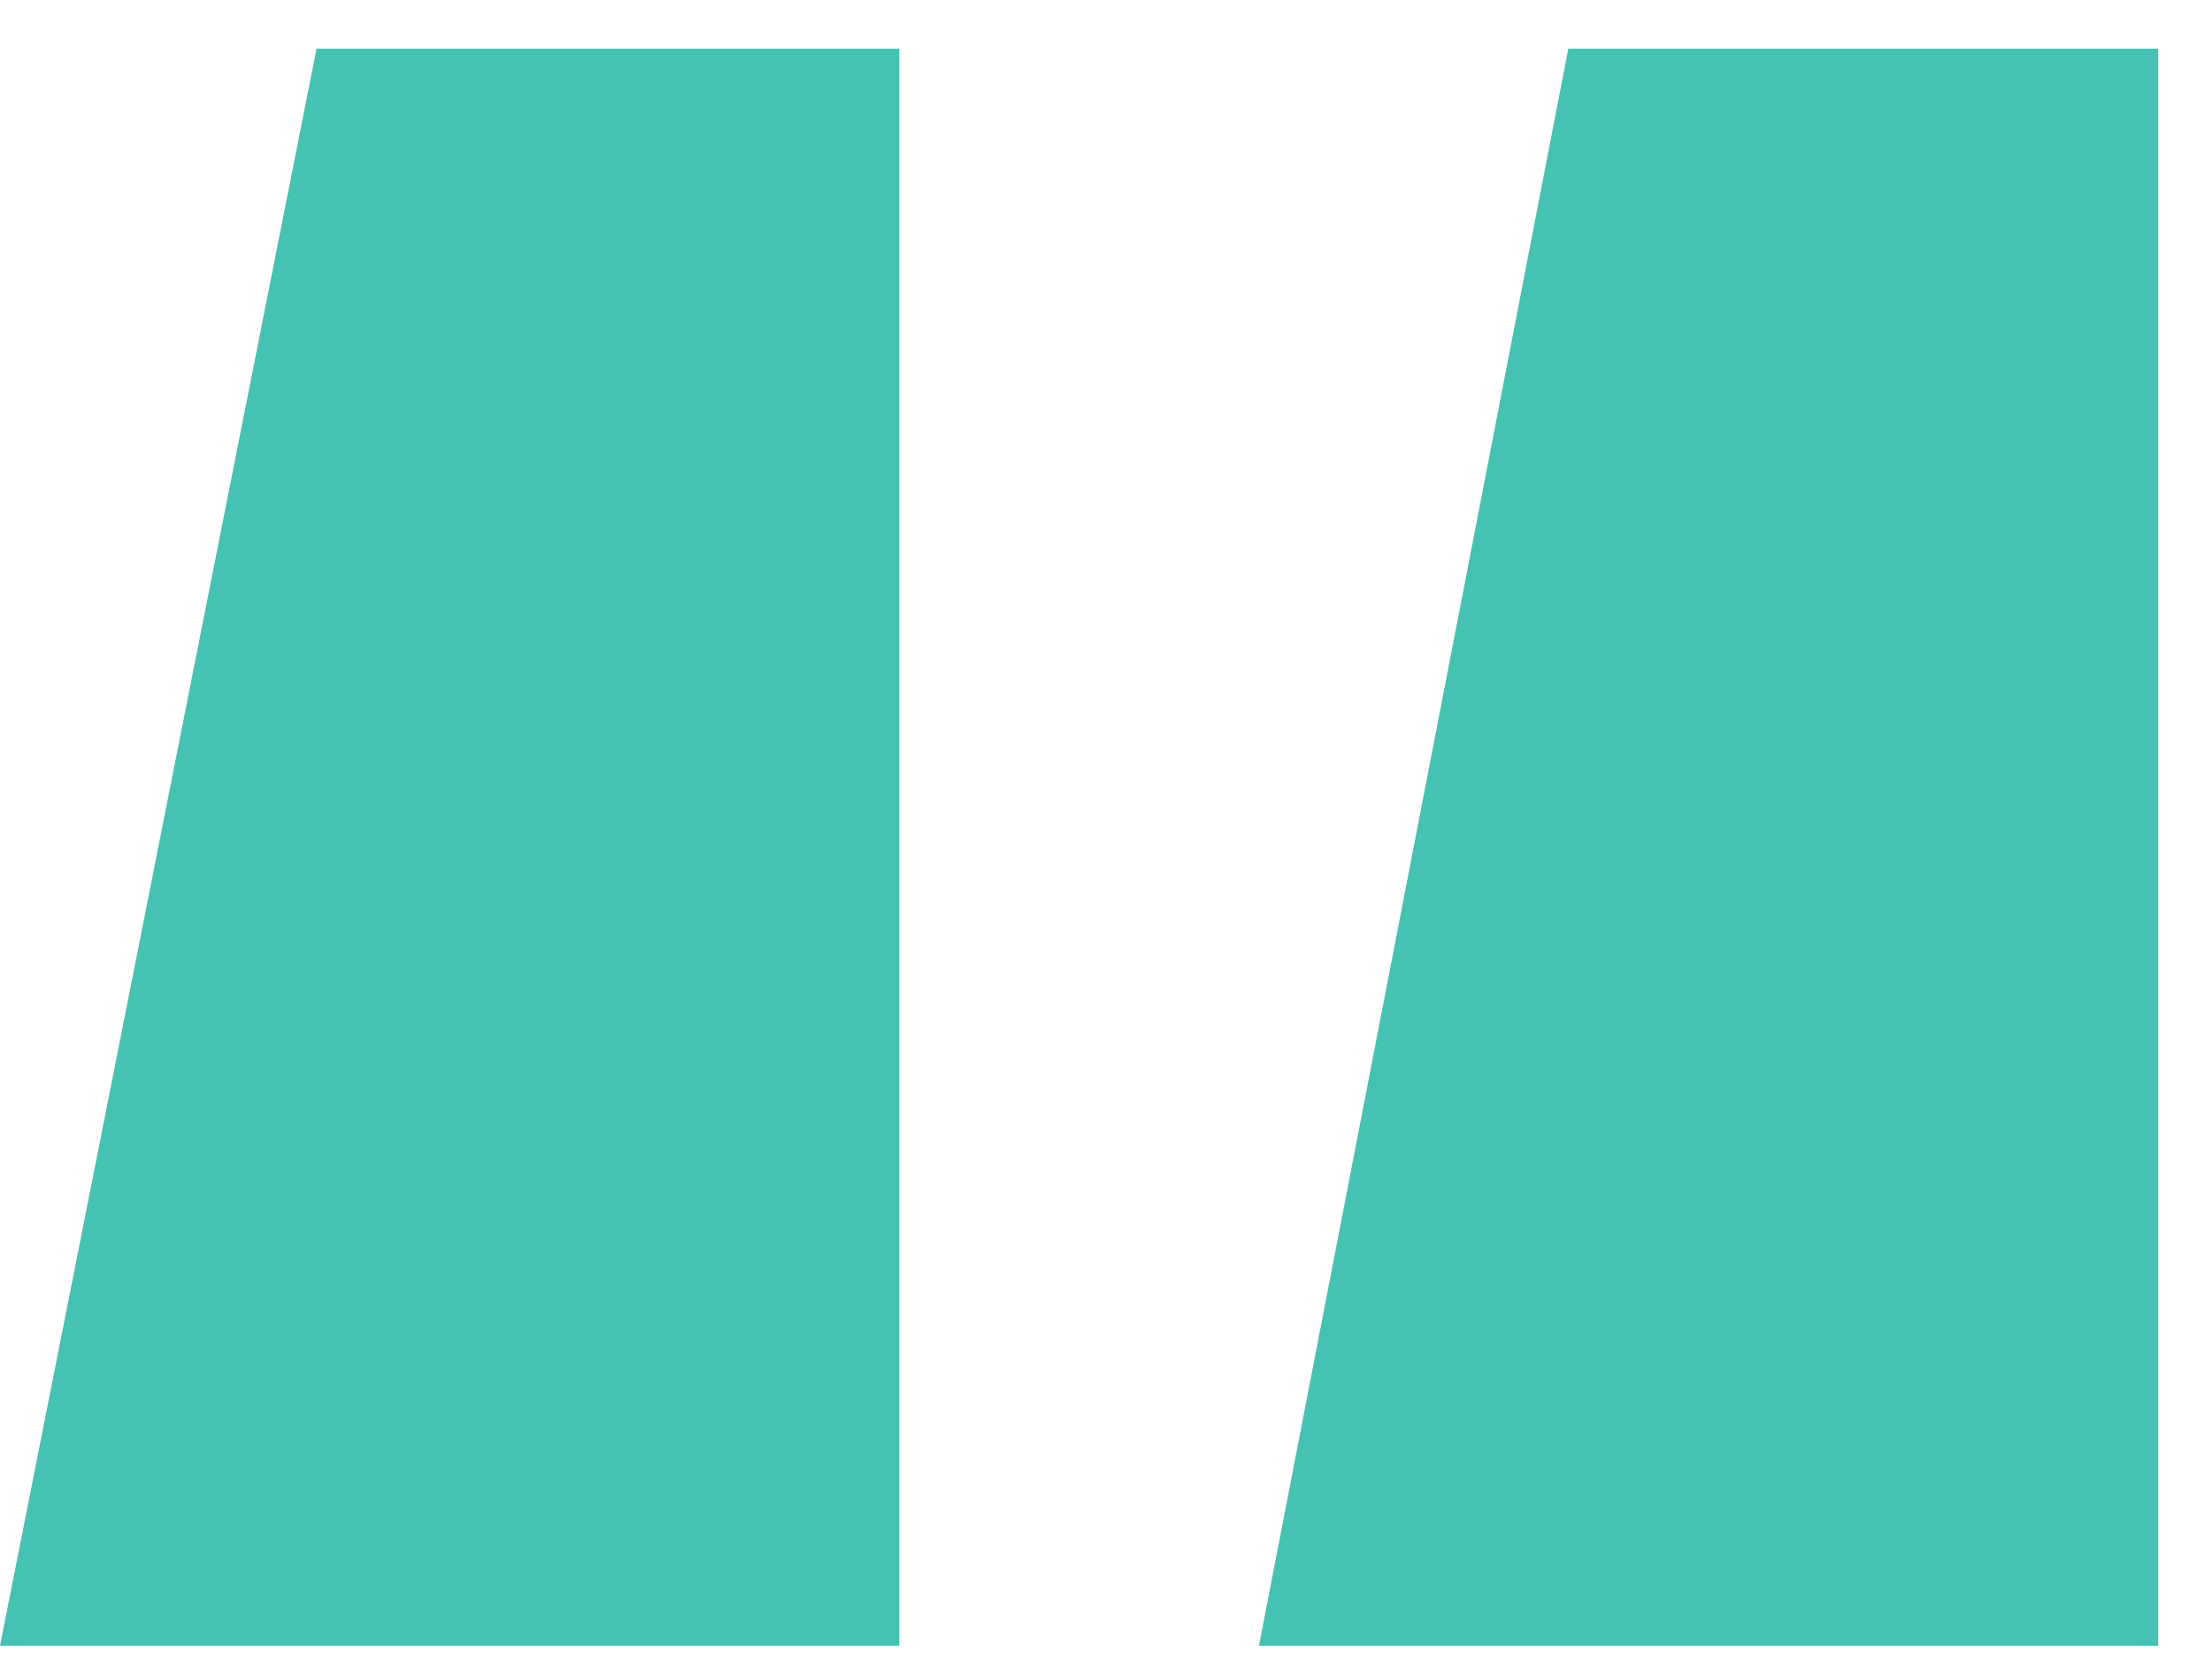
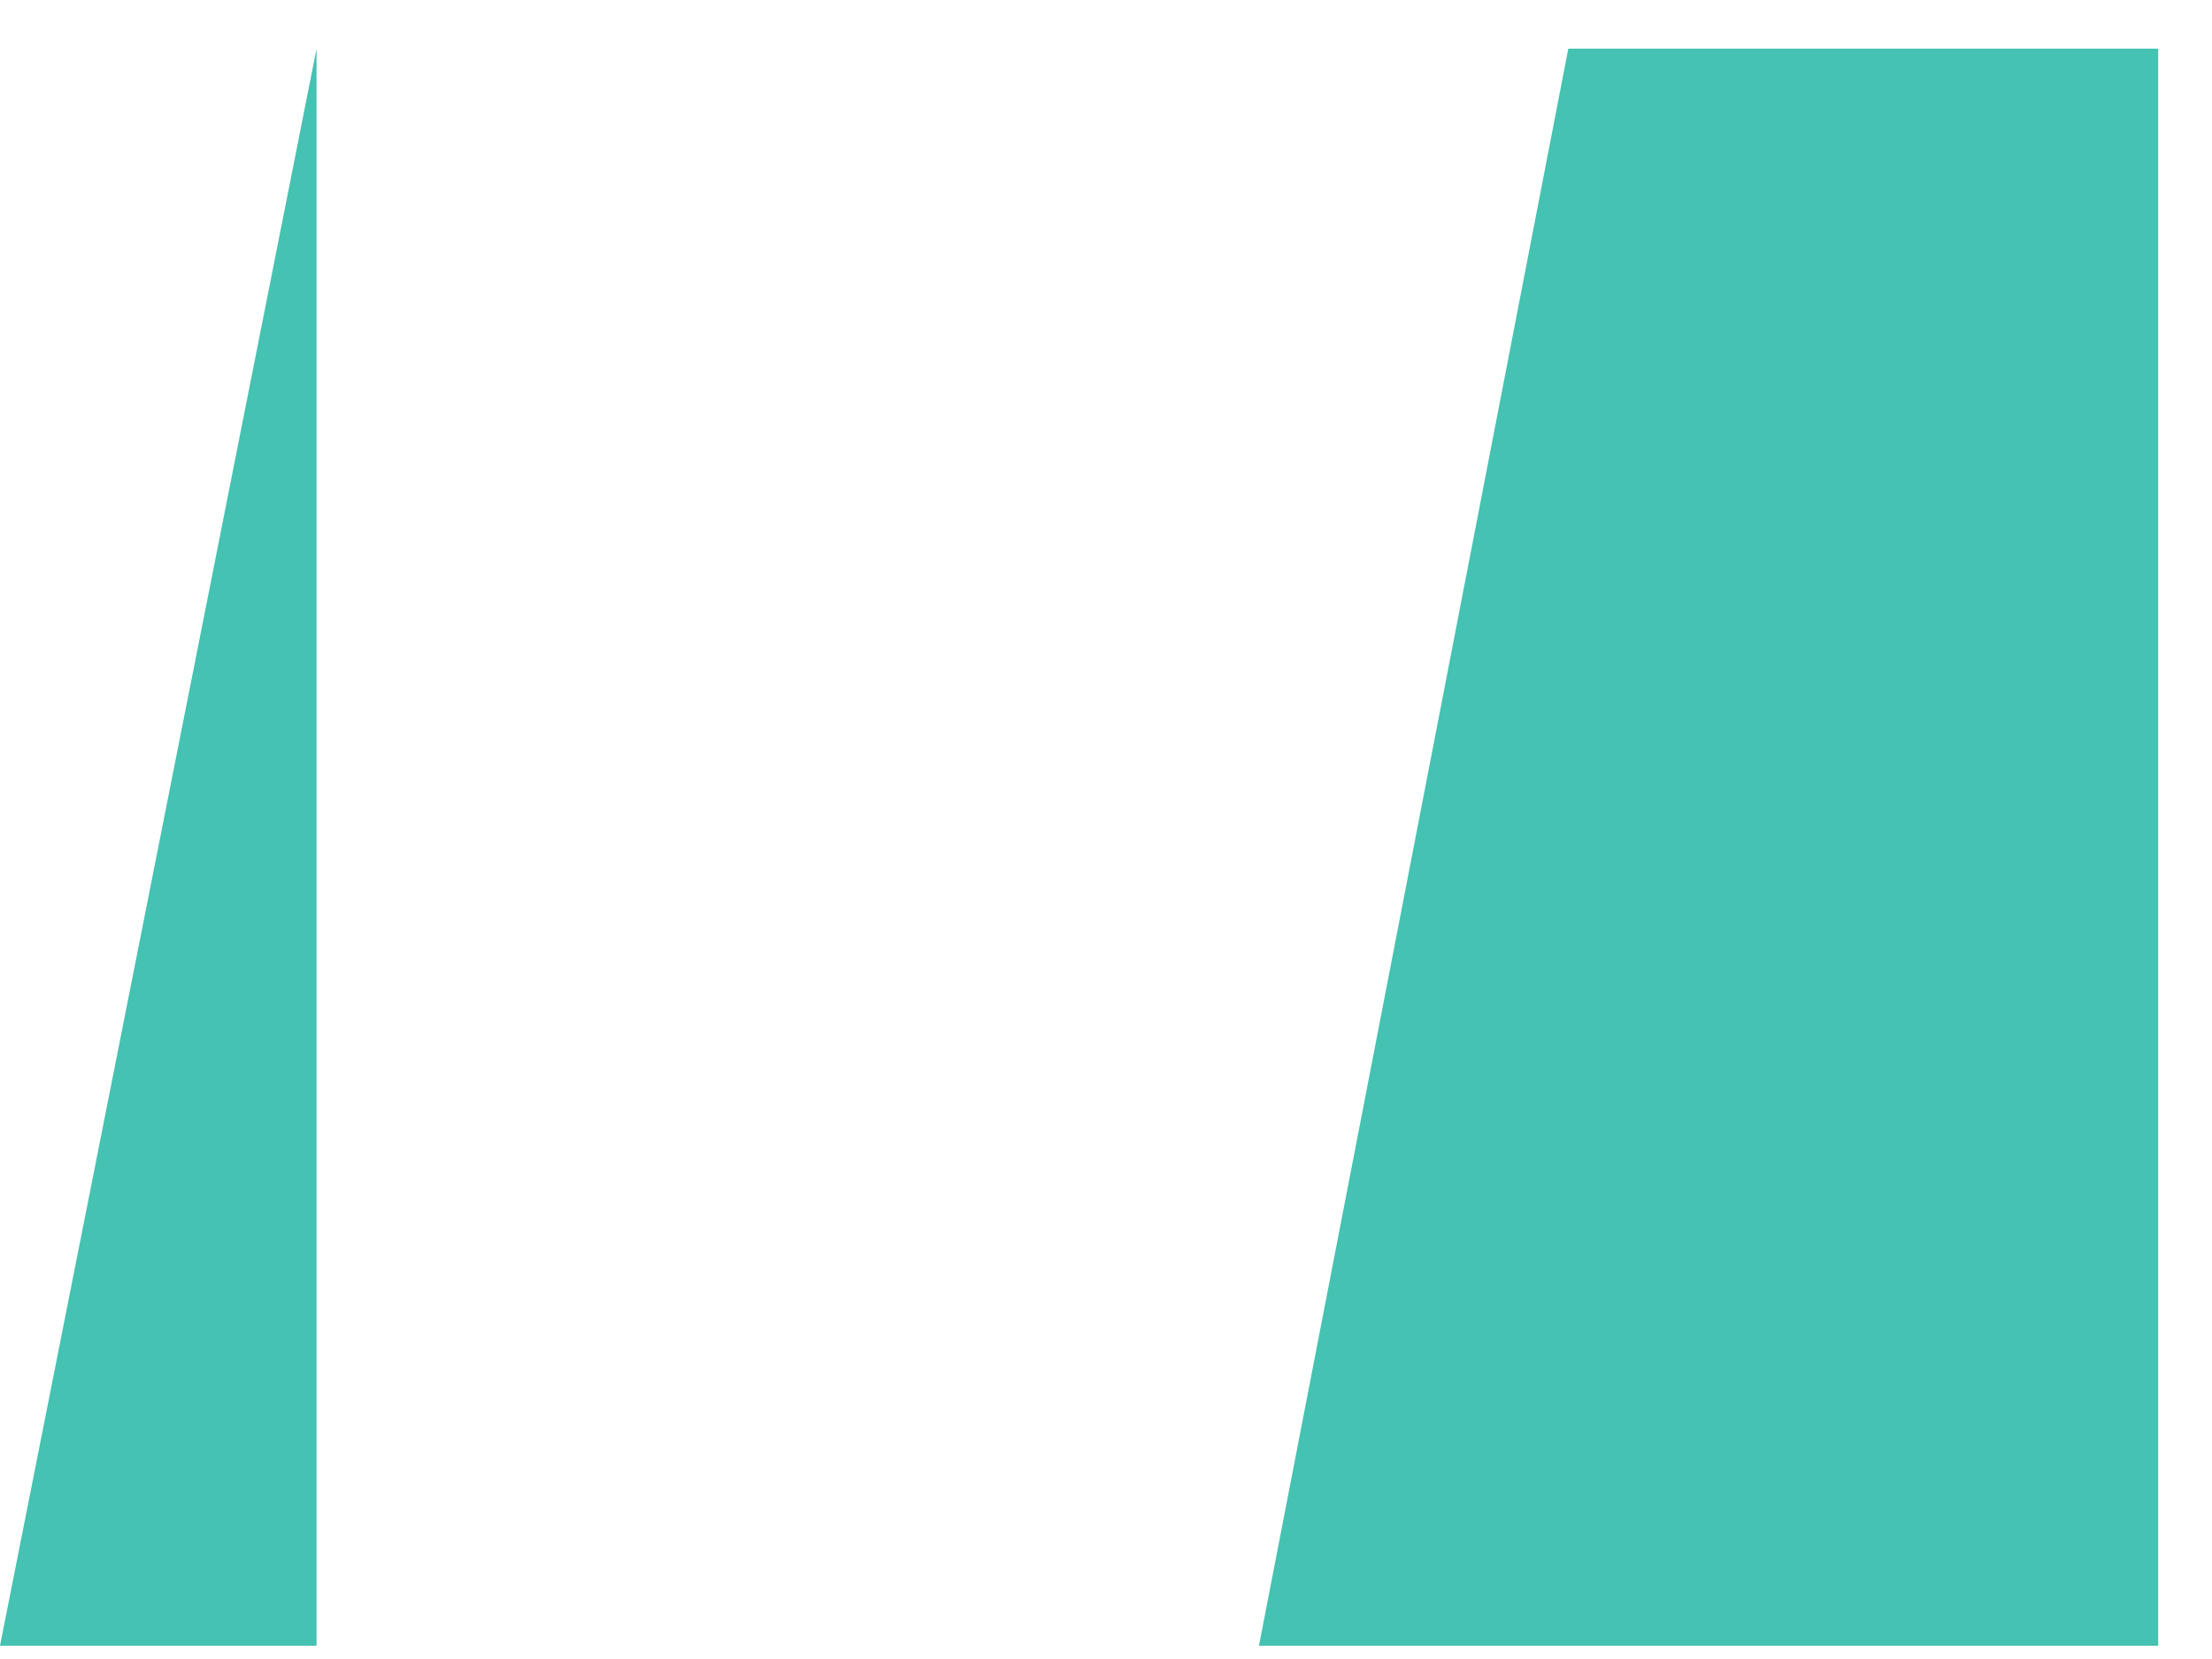
<svg xmlns="http://www.w3.org/2000/svg" width="40" height="30" viewBox="0 0 40 30" fill="none">
-   <path d="M22.766 29.76L28.36 0.88H39.027V29.76H22.766ZM0 29.76L5.724 0.88H16.261V29.76H0Z" fill="#45C2B1" />
+   <path d="M22.766 29.76L28.36 0.88H39.027V29.76H22.766ZM0 29.76L5.724 0.88V29.76H0Z" fill="#45C2B1" />
</svg>